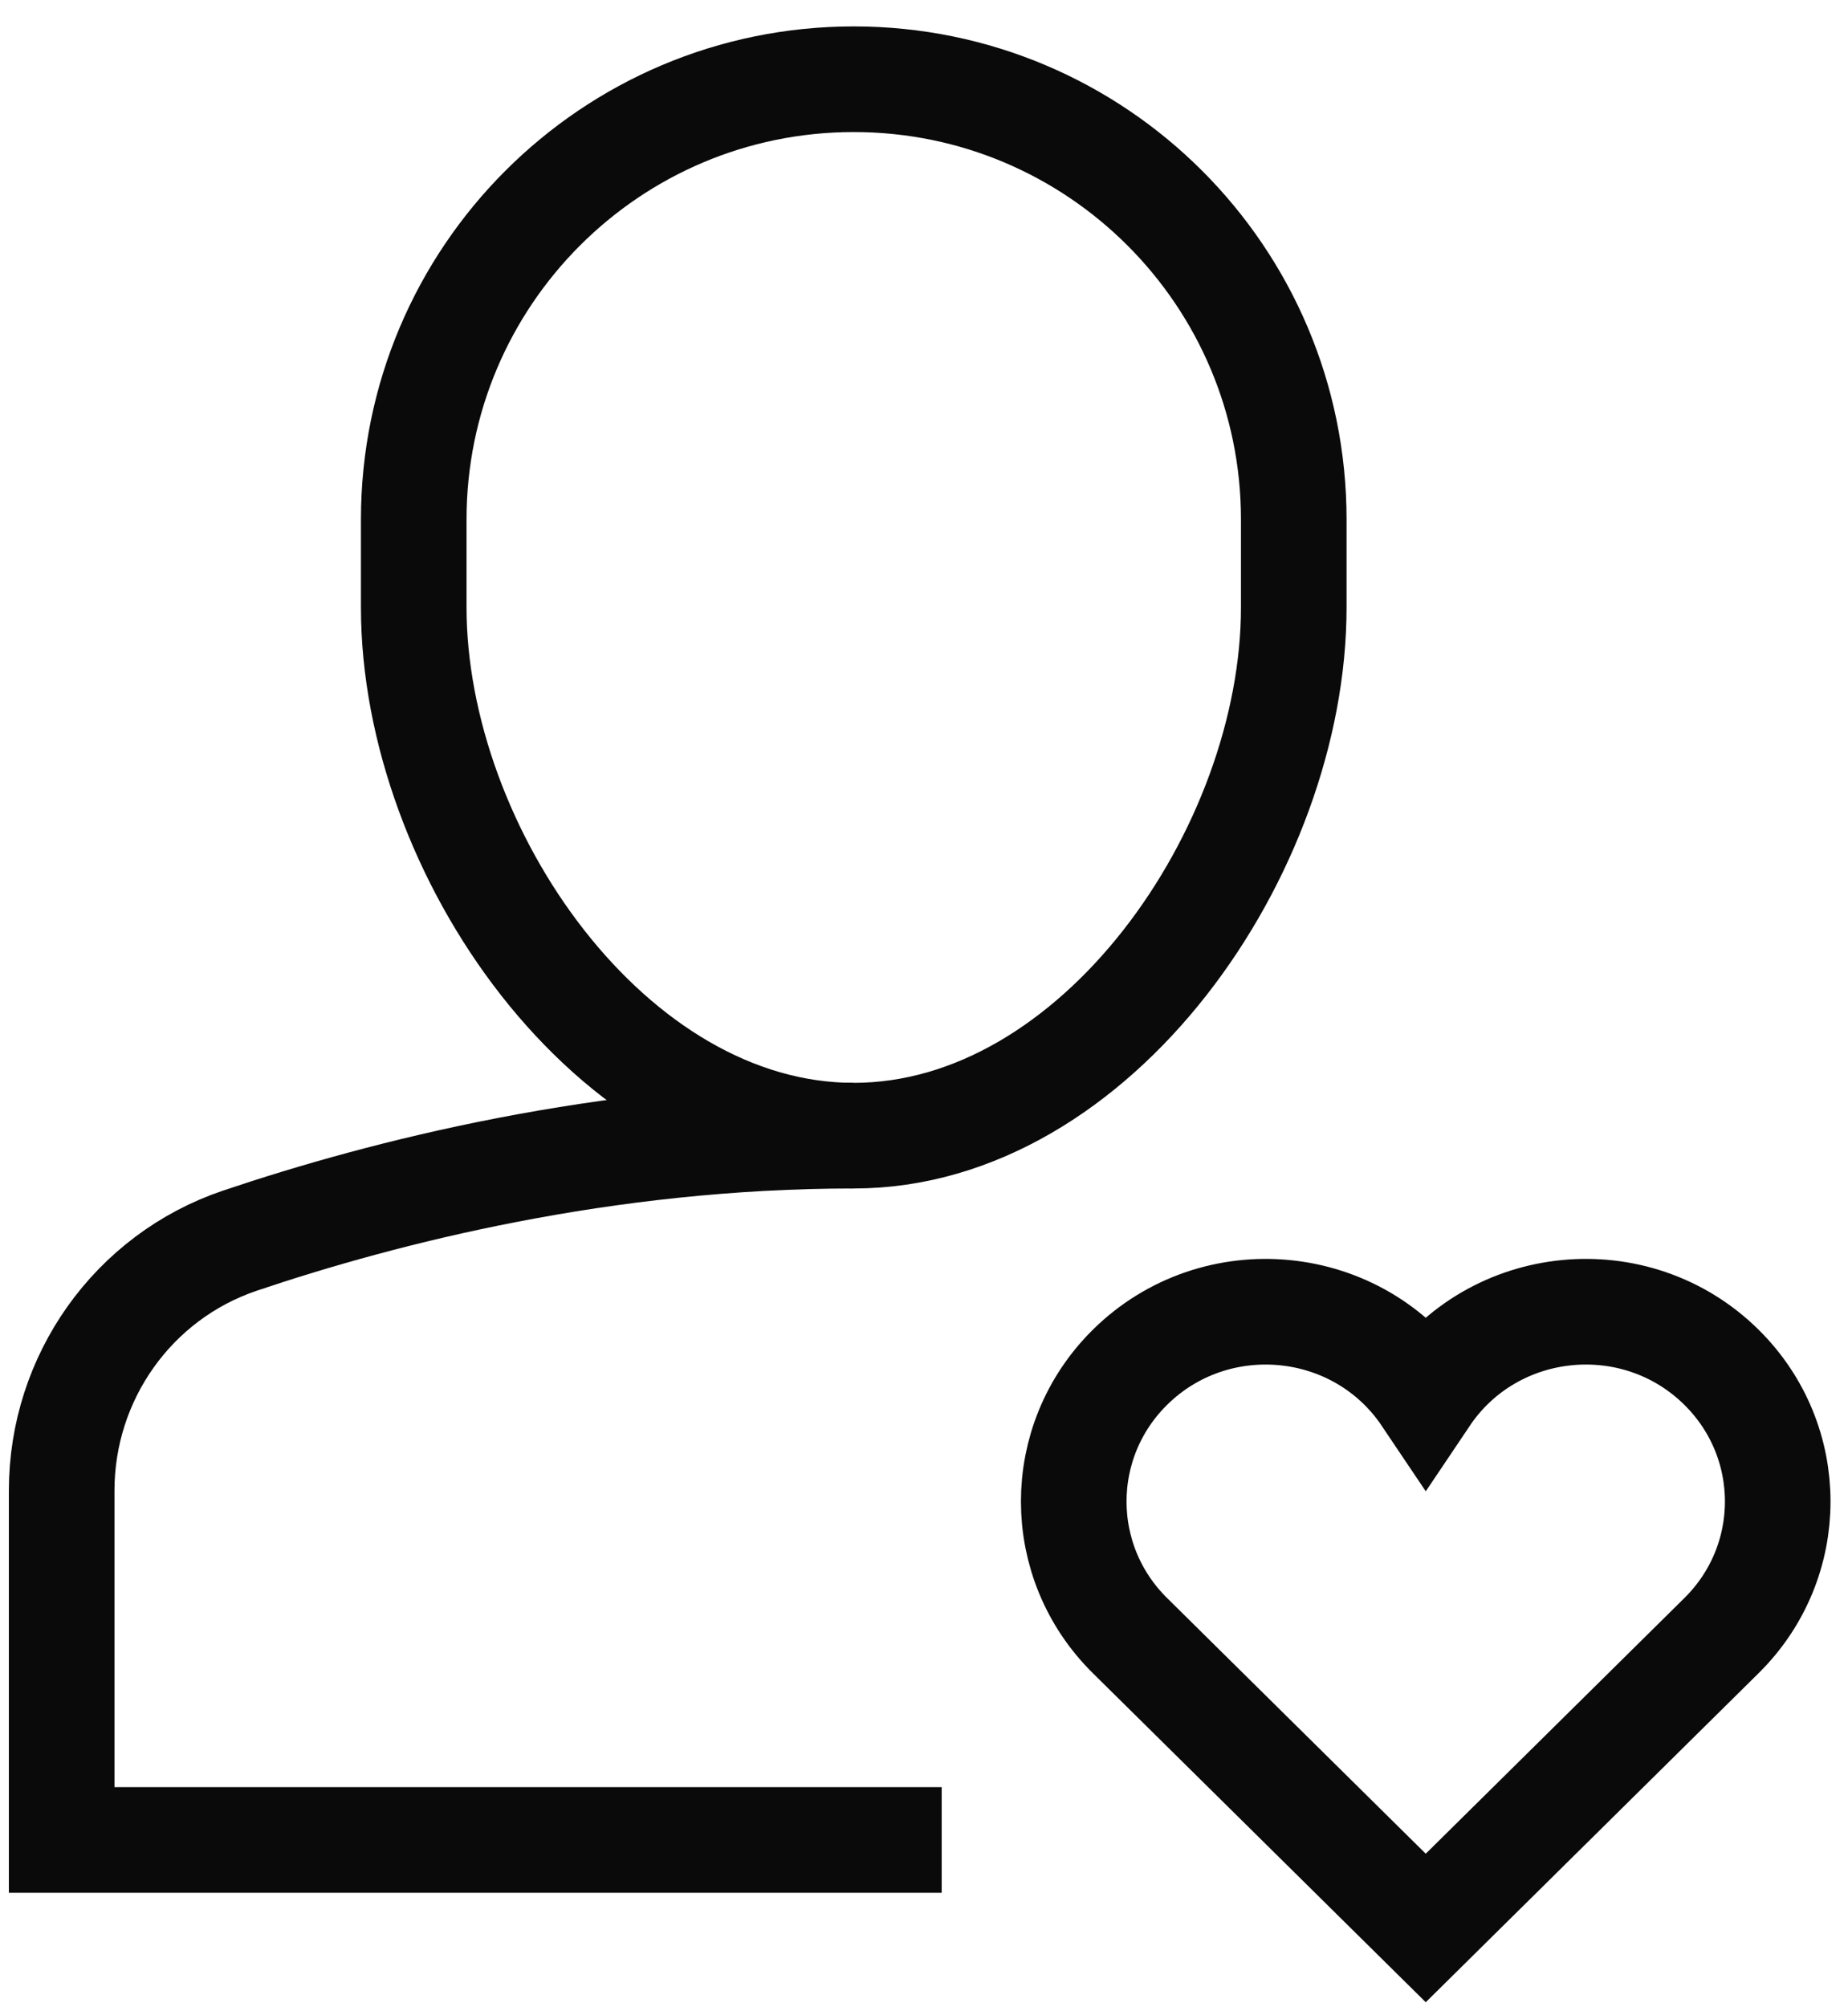
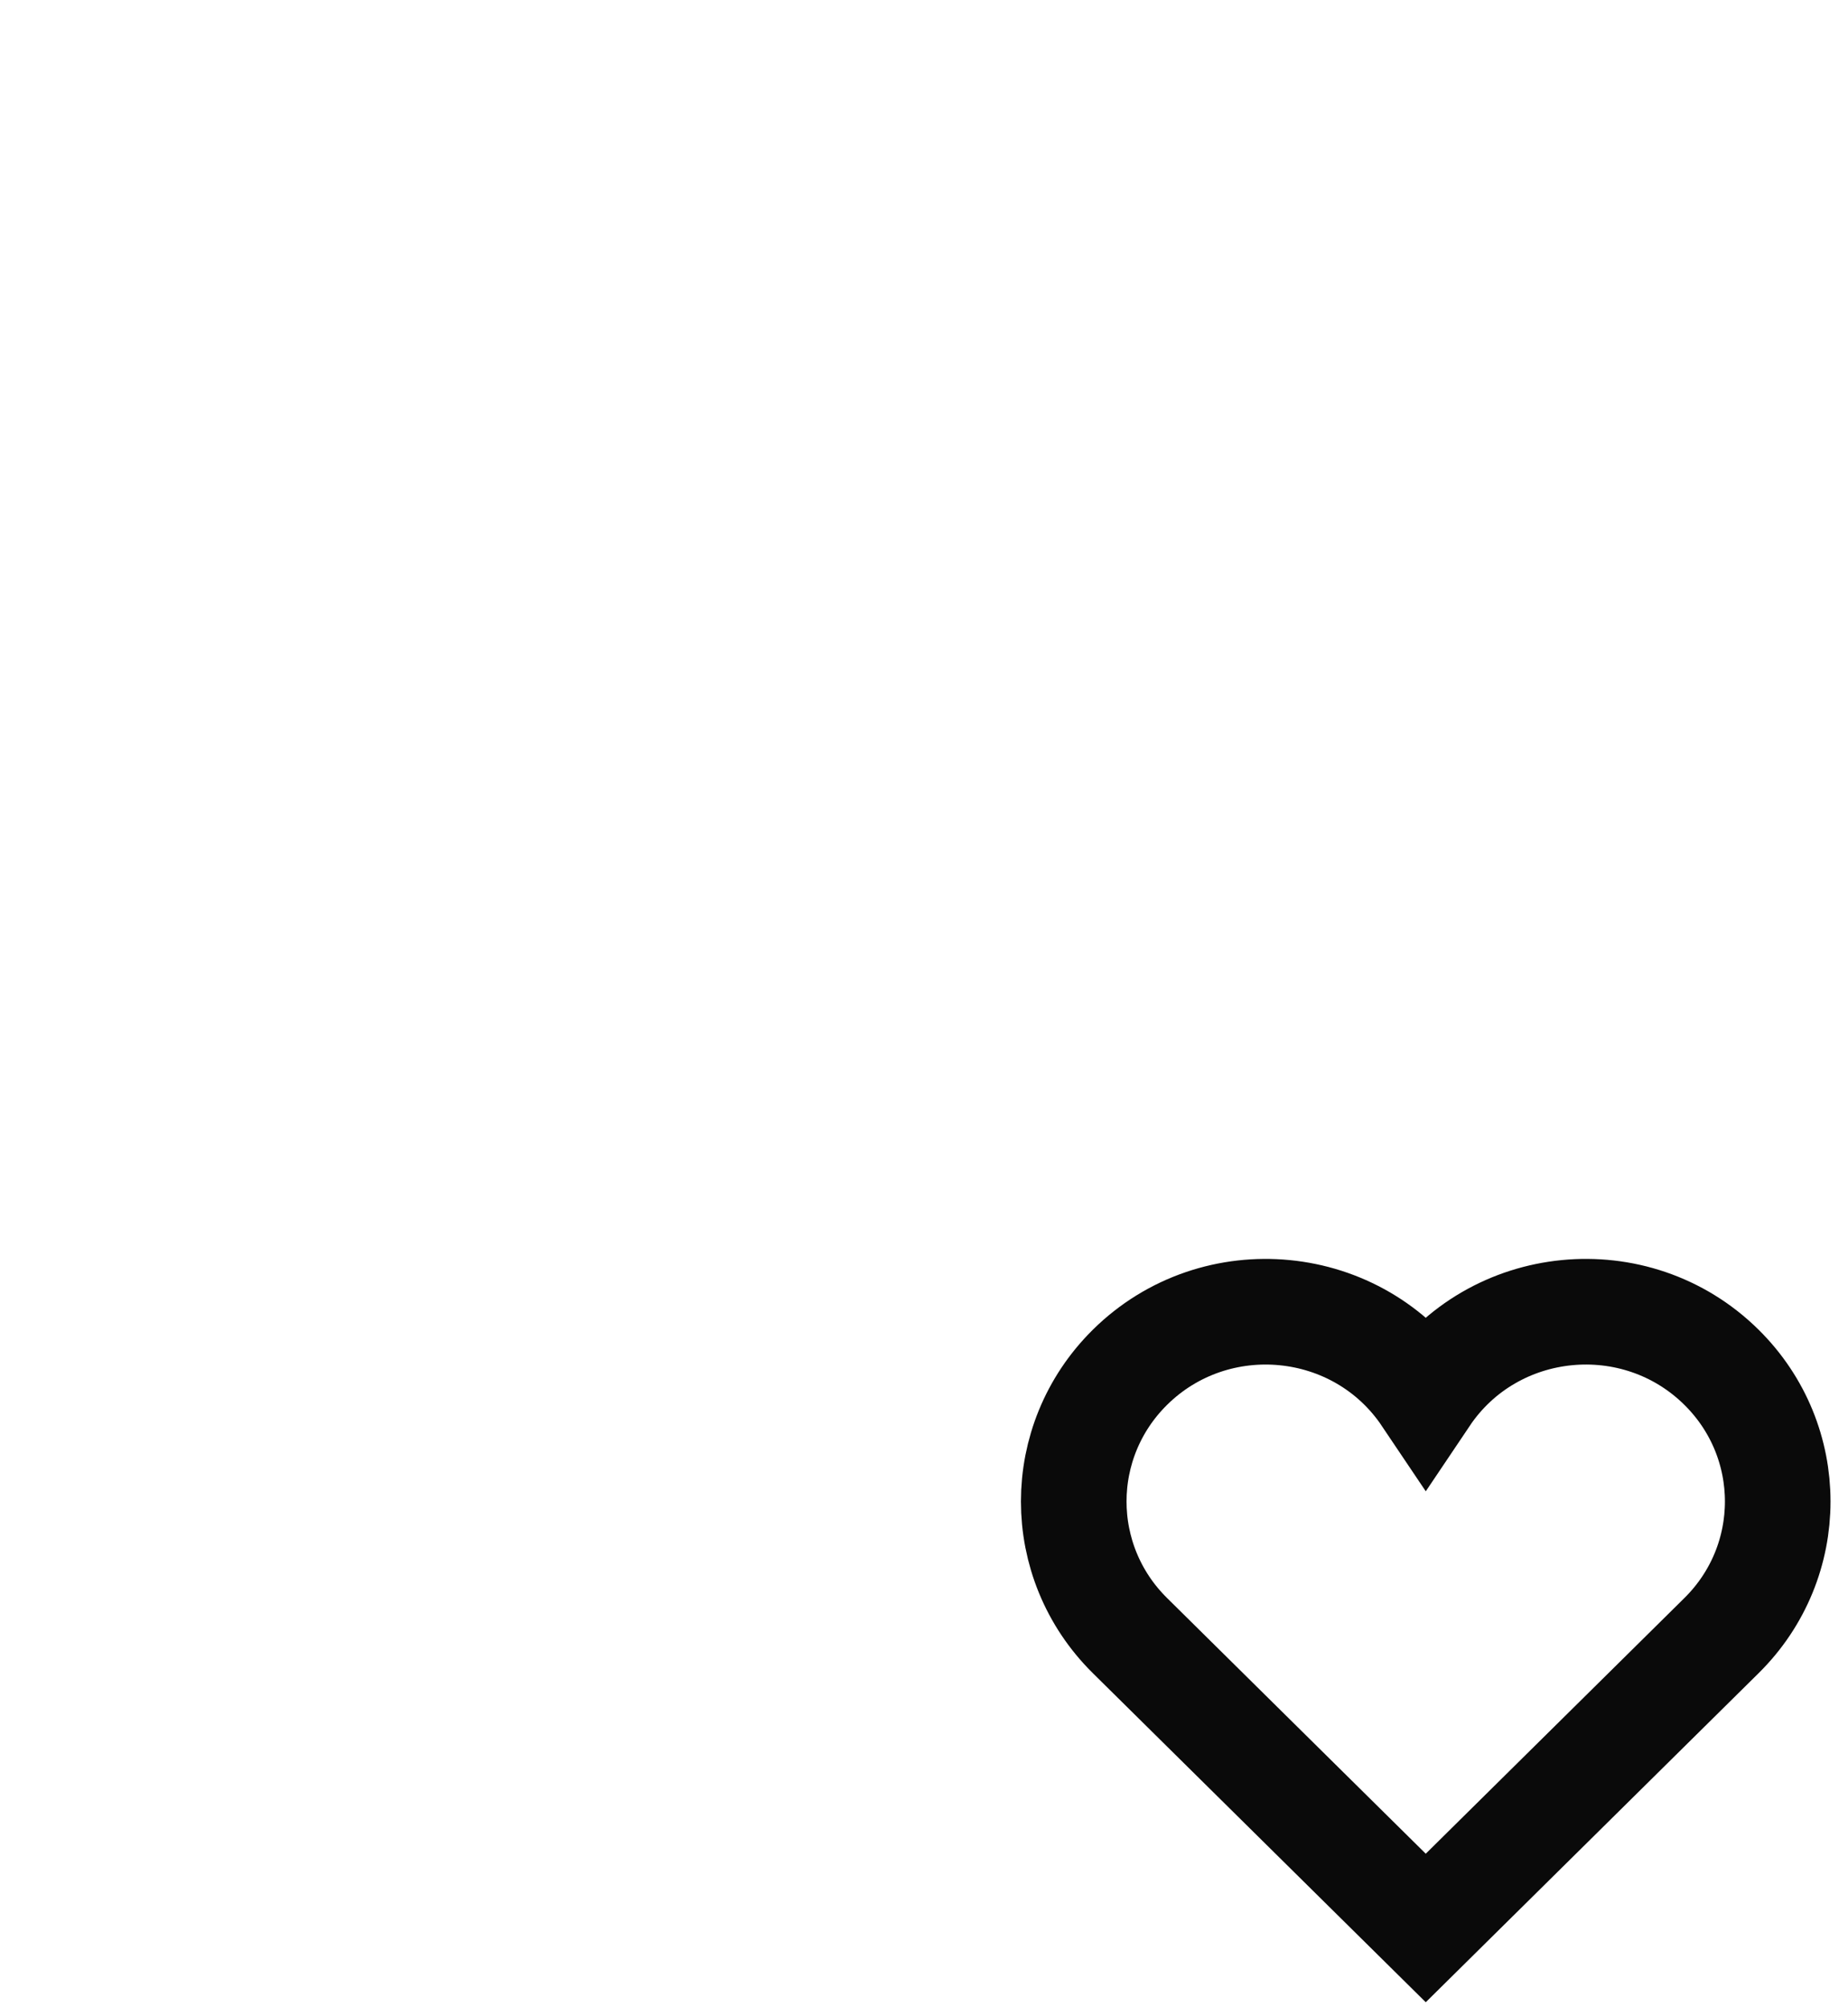
<svg xmlns="http://www.w3.org/2000/svg" width="35" height="38" viewBox="0 0 35 38" fill="none">
  <g id="Group">
-     <path id="Vector" d="M16.168 21.5C11.461 21.5 7.286 22.563 4.543 23.488C2.518 24.173 1.168 26.082 1.168 28.22V34.833C1.168 34.833 17.765 34.833 17.835 34.833" stroke="#0A0A0A" stroke-width="2" stroke-miterlimit="10" />
-     <path id="Vector_2" d="M16.169 21.5C11.568 21.5 7.836 16.102 7.836 11.5V9.833C7.836 5.232 11.568 1.5 16.169 1.5C20.771 1.5 24.503 5.232 24.503 9.833V11.5C24.503 16.102 20.771 21.5 16.169 21.5Z" stroke="#0A0A0A" stroke-width="2" stroke-miterlimit="10" stroke-linecap="square" />
    <path id="Vector_3" d="M32.604 25.885C30.983 24.283 28.276 24.545 27.003 26.44C25.728 24.543 23.021 24.285 21.401 25.885C19.981 27.288 19.981 29.563 21.401 30.965L27.003 36.5L32.604 30.965C34.024 29.563 34.024 27.288 32.604 25.885Z" stroke="#0A0A0A" stroke-width="2" stroke-miterlimit="10" stroke-linecap="square" />
  </g>
</svg>